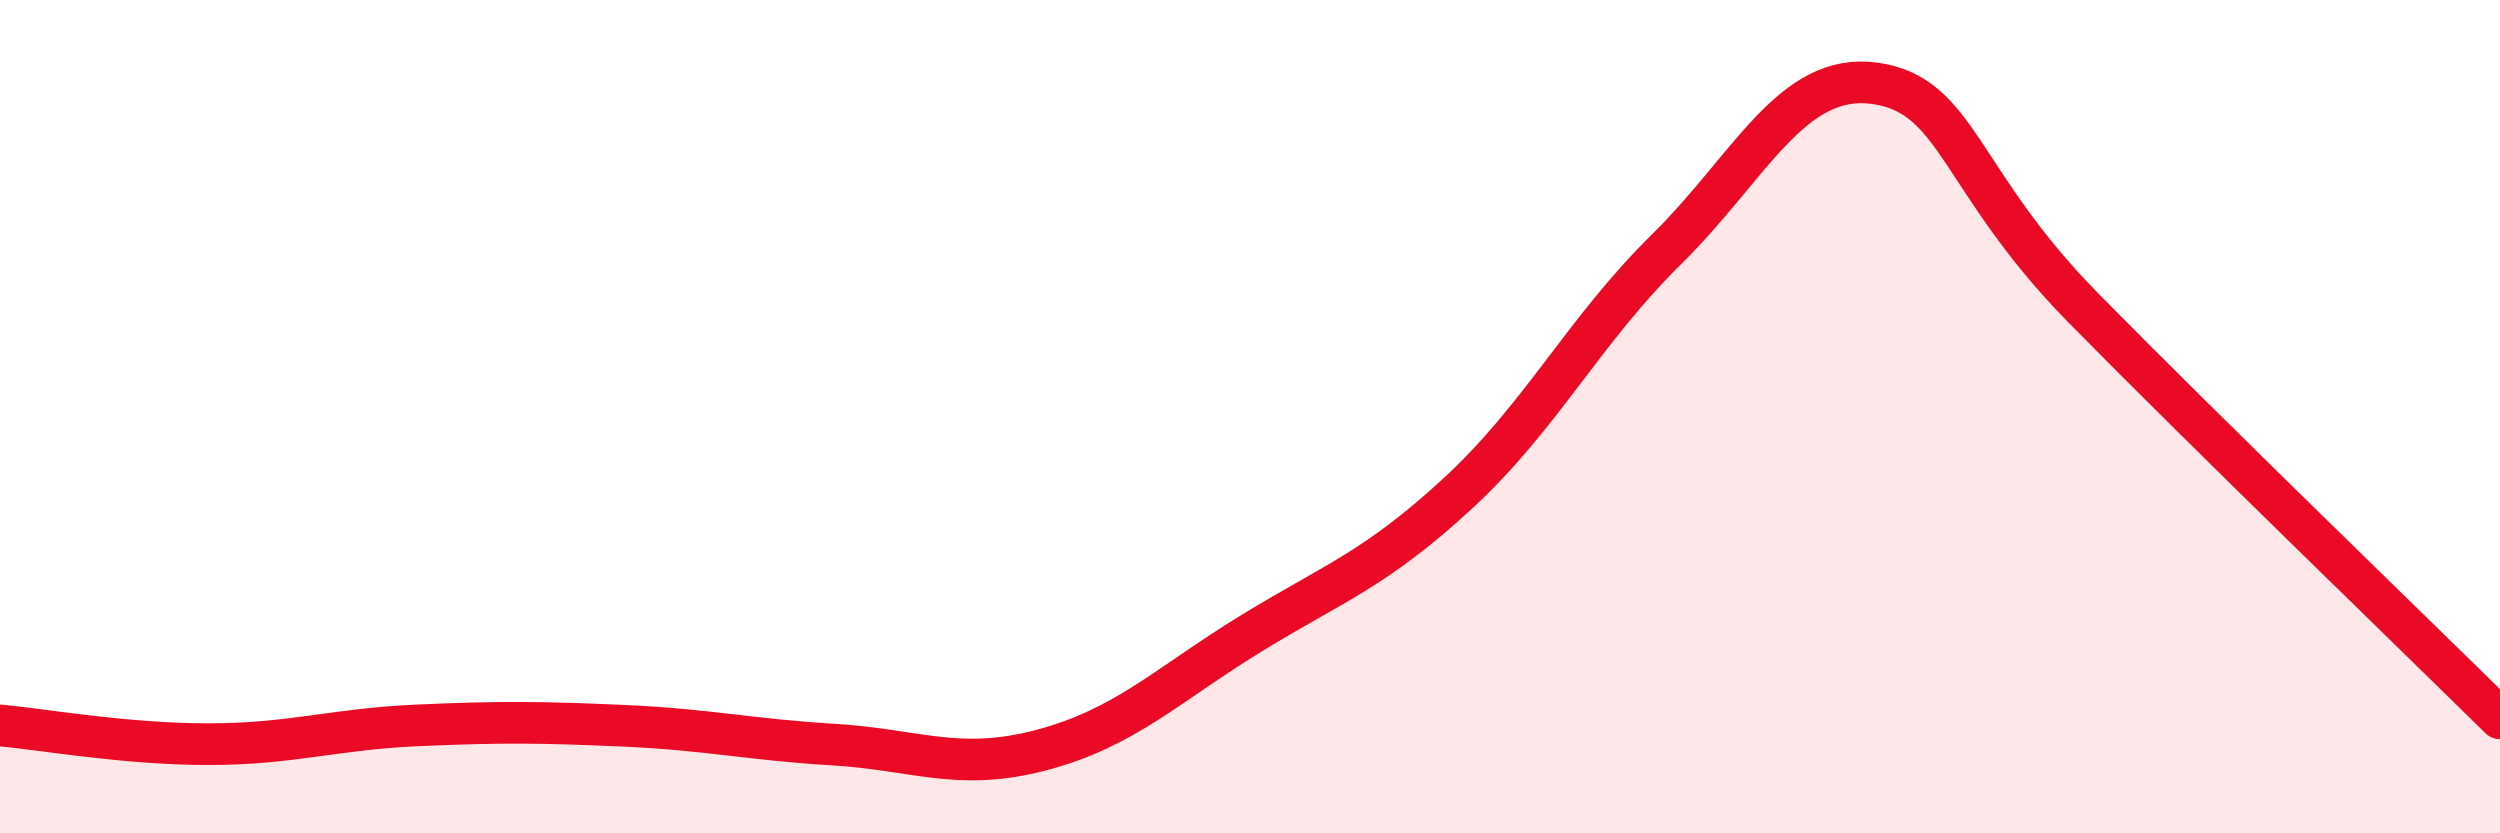
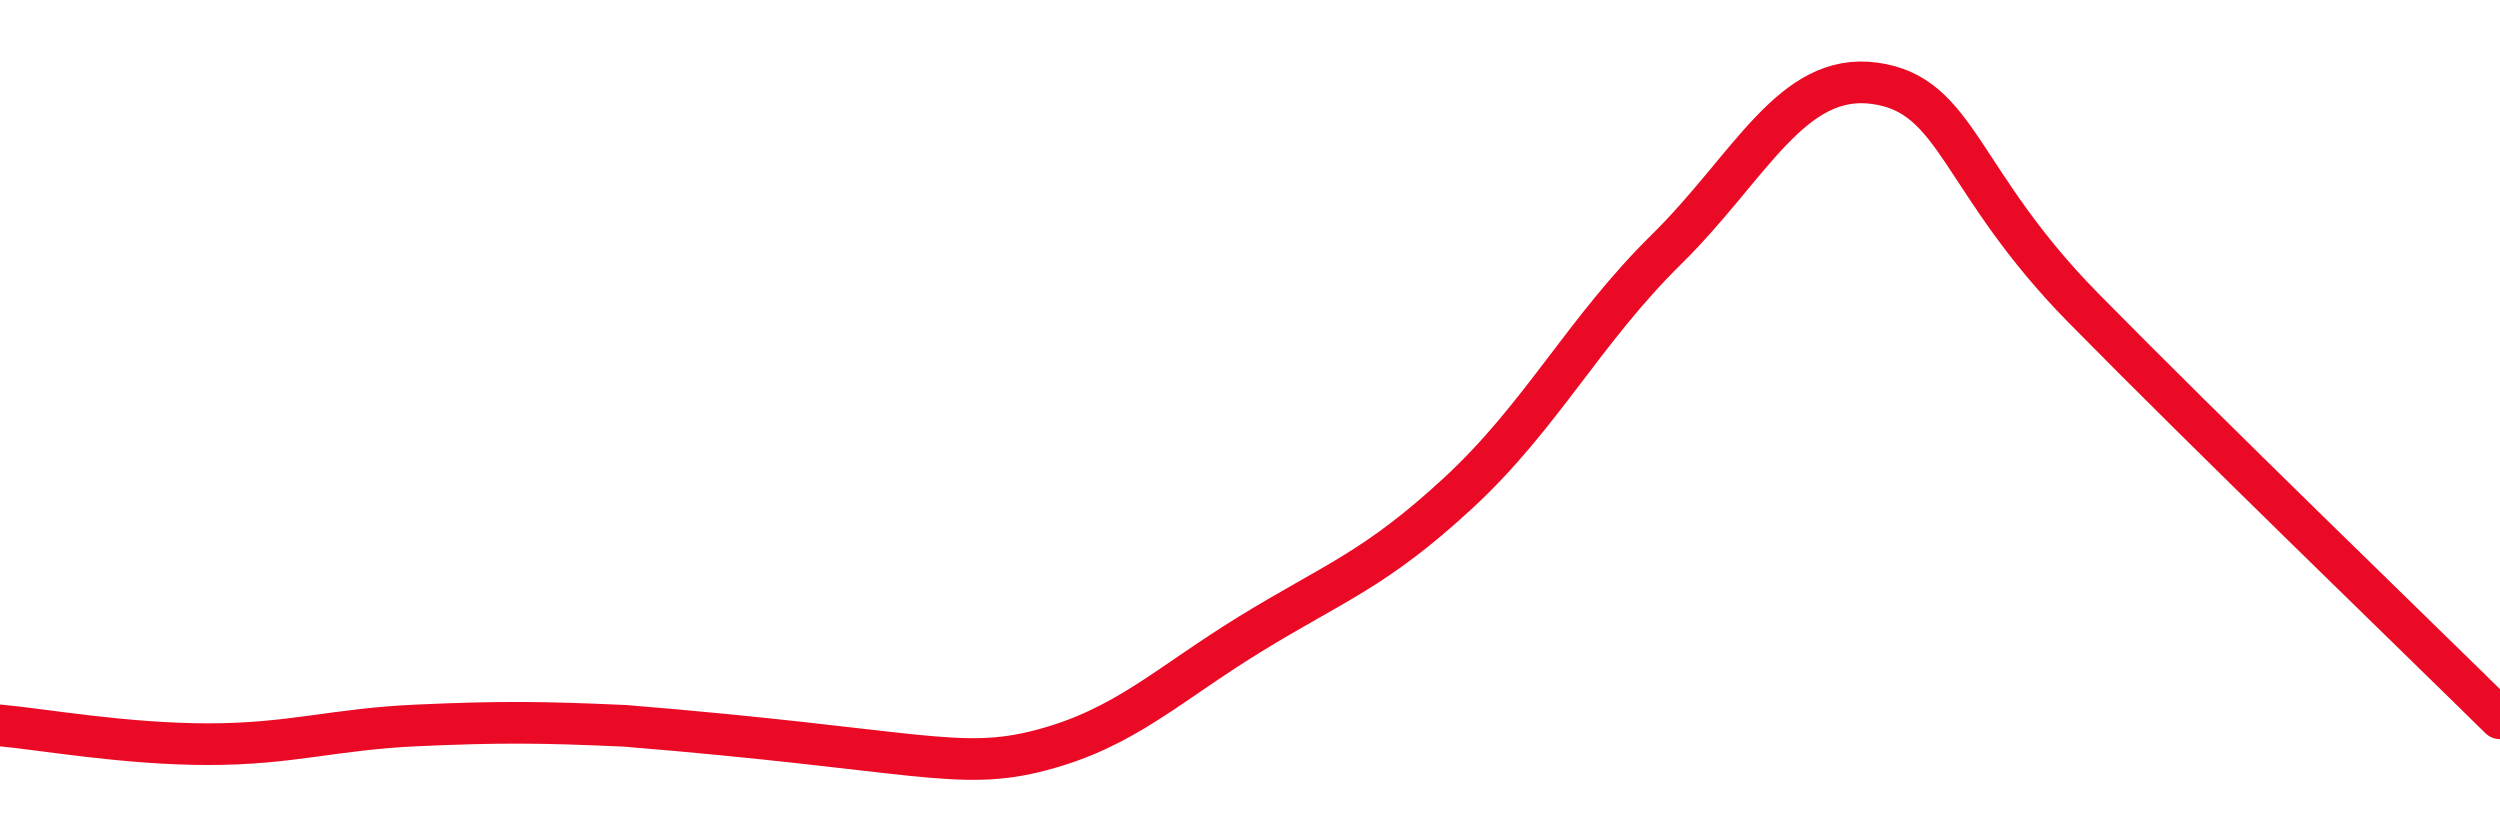
<svg xmlns="http://www.w3.org/2000/svg" width="60" height="20" viewBox="0 0 60 20">
-   <path d="M 0,17.41 C 1,17.5 3,17.86 5,17.86 C 7,17.86 8,17.5 10,17.41 C 12,17.32 13,17.33 15,17.42 C 17,17.51 18,17.75 20,17.87 C 22,17.99 23,18.53 25,18 C 27,17.47 28,16.45 30,15.22 C 32,13.99 33,13.68 35,11.83 C 37,9.98 38,7.95 40,5.98 C 42,4.01 43,1.72 45,2 C 47,2.28 47,4.34 50,7.39 C 53,10.44 58,15.27 60,17.24L60 20L0 20Z" fill="#EB0A25" opacity="0.1" stroke-linecap="round" stroke-linejoin="round" />
-   <path d="M 0,17.41 C 1,17.5 3,17.86 5,17.86 C 7,17.86 8,17.5 10,17.41 C 12,17.32 13,17.33 15,17.42 C 17,17.51 18,17.75 20,17.87 C 22,17.99 23,18.53 25,18 C 27,17.47 28,16.45 30,15.22 C 32,13.99 33,13.68 35,11.83 C 37,9.98 38,7.95 40,5.98 C 42,4.01 43,1.72 45,2 C 47,2.28 47,4.34 50,7.39 C 53,10.44 58,15.27 60,17.24" stroke="#EB0A25" stroke-width="1" fill="none" stroke-linecap="round" stroke-linejoin="round" />
+   <path d="M 0,17.41 C 1,17.5 3,17.86 5,17.86 C 7,17.86 8,17.5 10,17.41 C 12,17.32 13,17.33 15,17.42 C 22,17.99 23,18.53 25,18 C 27,17.47 28,16.45 30,15.22 C 32,13.99 33,13.68 35,11.83 C 37,9.98 38,7.95 40,5.98 C 42,4.01 43,1.72 45,2 C 47,2.28 47,4.34 50,7.39 C 53,10.44 58,15.27 60,17.24" stroke="#EB0A25" stroke-width="1" fill="none" stroke-linecap="round" stroke-linejoin="round" />
</svg>